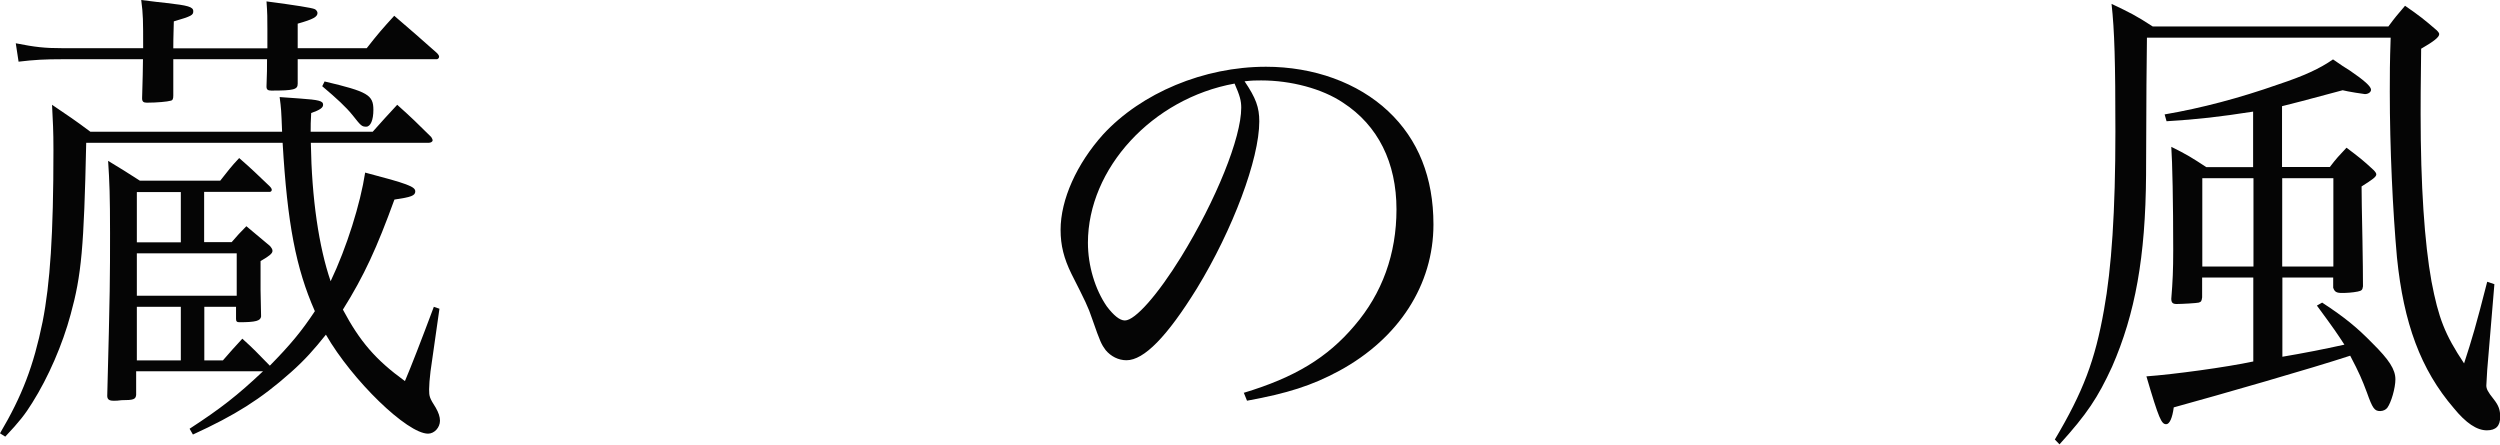
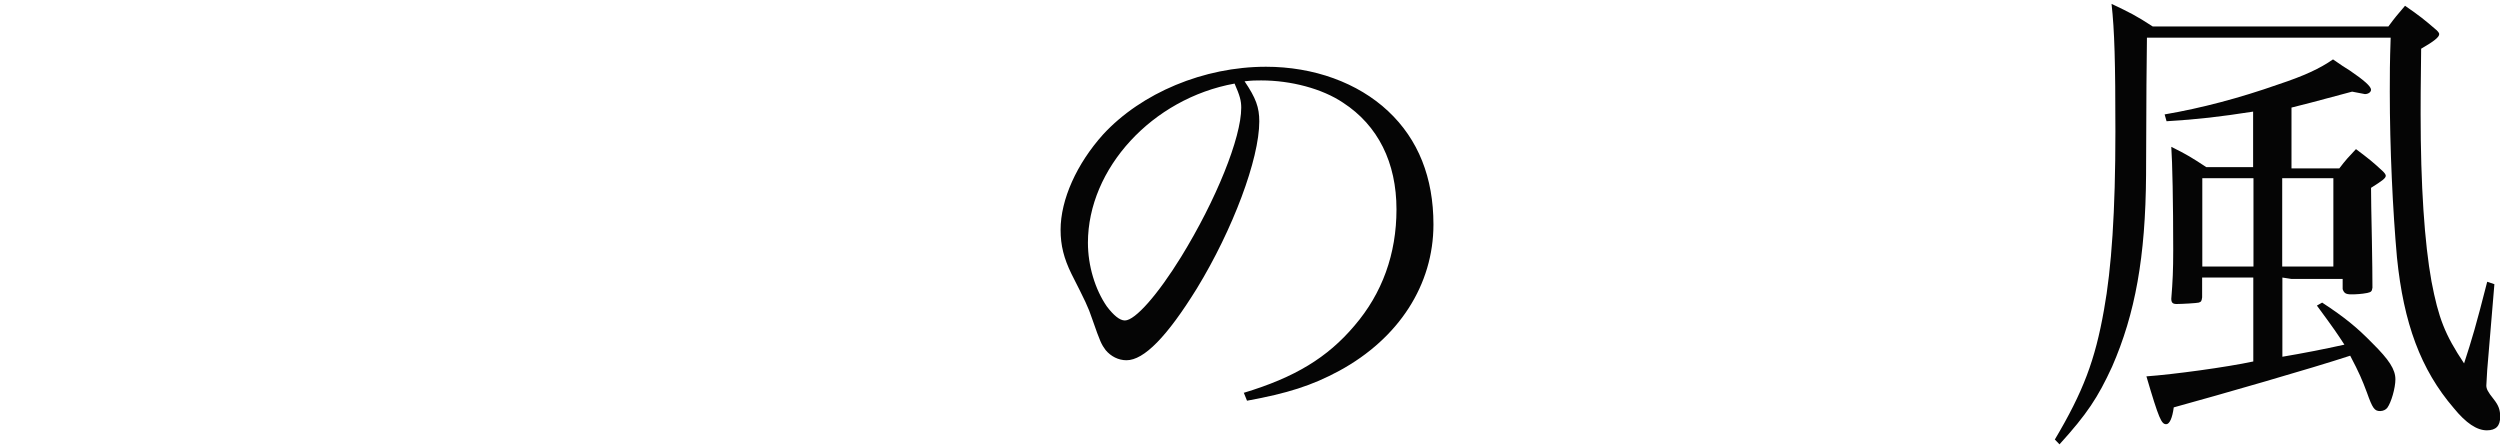
<svg xmlns="http://www.w3.org/2000/svg" id="_レイヤー_2" viewBox="0 0 142.68 25.37">
  <defs>
    <style>.cls-1{fill:#050505;stroke-width:0px;}</style>
  </defs>
  <g id="_デザイン">
-     <path class="cls-1" d="m12.72,20.57c.46-.52.62-.72,1.11-1.24.7.63.78.74,1.57,1.54,1.16-1.18,1.81-1.96,2.57-3.11-1.08-2.45-1.57-4.99-1.84-9.61H4.92c-.13,6-.27,7.55-.89,9.8-.46,1.71-1.27,3.58-2.19,5.04-.41.66-.73,1.07-1.54,1.93l-.3-.19c1.27-2.15,1.92-3.86,2.43-6.36.43-2.18.62-4.99.62-9.8,0-1.18-.03-1.54-.08-2.59.97.66,1.27.85,2.19,1.54h10.94c-.05-1.27-.05-1.29-.14-1.98.49.03.86.06,1.13.08,1.13.08,1.35.14,1.35.36,0,.17-.19.3-.68.47-.03.55-.03.66-.03,1.07h3.54c.62-.69.81-.91,1.4-1.54.86.77,1.11,1.02,1.94,1.84.05.08.08.14.08.19,0,.08-.11.14-.22.14h-6.73c.05,3.19.46,5.95,1.13,7.9.92-1.93,1.7-4.43,1.97-6.2,2.4.63,2.86.8,2.86,1.07,0,.25-.24.33-1.19.47-1,2.75-1.73,4.35-2.94,6.28.97,1.82,1.86,2.86,3.54,4.08q.54-1.27,1.65-4.24l.32.11-.51,3.58c-.05.41-.08.8-.08,1.02,0,.41.03.5.38,1.05.16.28.24.52.24.74,0,.39-.32.74-.68.74-1.19,0-4.32-3.03-5.83-5.65-.68.85-1.19,1.43-2,2.15-1.73,1.54-3.19,2.45-5.59,3.55l-.19-.33c1.78-1.16,2.73-1.9,4.19-3.28h-7.24v1.35c-.03.25-.14.3-.84.3-.19.03-.32.03-.38.03h-.08c-.24,0-.35-.08-.35-.28.16-6,.16-6.83.16-9.28,0-2.12-.03-2.92-.11-4.13.78.47,1.03.63,1.81,1.13h4.59c.46-.58.59-.77,1.08-1.29.76.66.97.88,1.73,1.6.11.11.13.17.13.22s-.05.11-.11.11h-3.75v2.87h1.57c.35-.41.46-.52.84-.91.59.5.76.63,1.35,1.13.11.14.14.19.14.28,0,.14-.16.28-.68.58v1.65q0,.22.03,1.51c-.03.25-.3.33-1.24.33-.14,0-.19-.05-.19-.19v-.69h-1.81v3.06h1.03ZM15.26,2.75v-1.1c0-.63,0-.88-.05-1.57q2.51.33,2.75.44c.08.03.16.14.16.22,0,.22-.24.36-1.13.61v1.4h3.94c.65-.83.86-1.07,1.57-1.85,1.05.91,1.38,1.18,2.43,2.12.11.11.13.17.13.22,0,.08-.08.14-.13.14h-7.94v1.4c0,.33-.22.39-1.51.39-.19,0-.27-.06-.27-.22v-.03c.03-.83.03-.96.03-1.54h-5.35v2.07c0,.19-.03.28-.16.3-.16.05-.76.11-1.35.11-.19,0-.27-.06-.27-.25.03-1.27.05-1.57.05-2.23H3.54c-.95,0-1.57.03-2.48.14l-.16-1.05c1.11.22,1.65.28,2.65.28h4.62c0-1.6,0-1.9-.11-2.75.62.08,1.13.14,1.43.17,1.24.14,1.54.22,1.54.47,0,.22-.08.28-1.11.58,0,.28-.03.77-.03,1.54h5.37Zm-4.94,8.21h-2.51v2.87h2.51v-2.87Zm-2.51,5.92h5.7v-2.42h-5.7v2.42Zm0,3.69h2.51v-3.06h-2.51v3.06Zm10.72-15.92c2.46.58,2.78.77,2.78,1.62,0,.58-.16.96-.41.96s-.3-.05-.78-.66c-.38-.47-.89-.94-1.73-1.65l.14-.28Z" />
    <path class="cls-1" d="m70.98,22.42c2.92-.88,4.78-2.01,6.32-3.83,1.59-1.85,2.4-4.1,2.4-6.64,0-2.67-1.05-4.79-3.05-6.09-1.19-.8-2.97-1.27-4.67-1.27-.32,0-.51,0-.95.05.65.96.84,1.49.84,2.29,0,2.15-1.51,6.17-3.56,9.53-1.7,2.75-3.02,4.1-4.02,4.1-.46,0-.89-.22-1.19-.58-.24-.33-.3-.44-.76-1.76-.24-.72-.41-1.05-1.19-2.59-.43-.88-.62-1.62-.62-2.51,0-1.73.92-3.77,2.43-5.45,2.19-2.37,5.75-3.86,9.29-3.86,2.73,0,5.24.91,6.97,2.53s2.59,3.8,2.59,6.47c0,3.44-1.97,6.5-5.37,8.35-1.57.85-2.97,1.29-5.27,1.71l-.19-.47Zm-8.89-8.57c0,1.32.41,2.67,1.08,3.64.38.5.73.8,1.03.8.59,0,1.89-1.49,3.21-3.63,2-3.25,3.43-6.8,3.43-8.51,0-.41-.08-.69-.38-1.38-4.7.85-8.37,4.85-8.37,9.09Z" />
-     <path class="cls-1" d="m117.27,25.09c1.62-2.73,2.3-4.52,2.81-7.41.43-2.37.65-5.62.65-10.16,0-3.99-.05-5.78-.22-7.3,1.05.5,1.38.66,2.35,1.29h13.45c.38-.52.51-.66.95-1.18.84.58,1.08.77,1.81,1.4.11.11.14.17.14.22,0,.17-.3.41-1.03.83-.03,2.56-.03,2.89-.03,3.72,0,4.08.22,7.35.62,9.56.4,2.09.76,3.03,1.86,4.68.46-1.41.68-2.15,1.32-4.66l.41.14-.41,4.9q-.03.39-.05.88c0,.19.08.36.41.77.3.38.38.63.38,1.02,0,.52-.24.77-.76.77-.57,0-1.19-.41-1.89-1.27-1.89-2.2-2.86-4.85-3.24-8.59-.24-2.67-.41-6.25-.41-9.47,0-.94,0-1.65.05-3.08h-13.91q-.03,1.46-.05,7.85c-.03,4.66-.62,7.91-1.94,10.93-.81,1.76-1.43,2.7-3,4.43l-.27-.28Zm12.99-9.25v4.52q1.78-.3,3.54-.69c-.43-.66-.54-.83-1.57-2.23l.3-.17c1.3.85,2,1.43,2.86,2.31.97.96,1.32,1.51,1.32,2.07,0,.5-.24,1.32-.46,1.62-.08.11-.24.19-.41.19-.32,0-.43-.14-.76-1.07-.27-.72-.43-1.1-.95-2.09-2.19.72-7.45,2.23-10.07,2.95-.08.61-.24.96-.43.96-.27,0-.41-.28-1.13-2.73,1.54-.11,4.56-.52,6.1-.85v-4.79h-2.92v1.13c-.03.22-.05.25-.19.3-.11.03-.95.08-1.27.08-.22,0-.3-.08-.3-.3.08-.99.11-1.62.11-2.78,0-2.7-.05-5.07-.11-5.89.89.44,1.16.61,2,1.16h2.67v-3.17c-1.94.3-3.13.44-4.94.55l-.11-.39c2.11-.36,4.29-.94,6.48-1.71,1.51-.5,2.38-.91,3.13-1.43.43.3.73.5.95.63.81.55,1.22.91,1.22,1.1,0,.14-.16.25-.35.25q-.05,0-.54-.08t-.73-.14q-2.97.8-3.46.91v3.47h2.73c.38-.5.51-.63.95-1.1.73.55.95.72,1.54,1.27.11.11.16.19.16.25,0,.14-.19.28-.84.69q0,.69.05,3.08.03,1.68.03,2.62c-.03.22-.08.25-.3.3-.3.06-.65.08-.89.08-.32,0-.43-.06-.51-.3v-.58h-2.92Zm-1.65-5.67h-2.92v5.04h2.92v-5.04Zm4.56,0h-2.92v5.04h2.92v-5.04Z" />
+     <path class="cls-1" d="m117.27,25.09c1.62-2.73,2.3-4.52,2.81-7.41.43-2.37.65-5.62.65-10.16,0-3.99-.05-5.78-.22-7.3,1.05.5,1.38.66,2.35,1.29h13.45c.38-.52.51-.66.95-1.18.84.58,1.08.77,1.81,1.4.11.11.14.17.14.22,0,.17-.3.41-1.03.83-.03,2.56-.03,2.89-.03,3.72,0,4.08.22,7.35.62,9.56.4,2.09.76,3.03,1.86,4.68.46-1.41.68-2.15,1.32-4.66l.41.14-.41,4.9q-.03.39-.05.88c0,.19.08.36.41.77.3.38.38.63.38,1.02,0,.52-.24.77-.76.77-.57,0-1.19-.41-1.89-1.27-1.89-2.2-2.86-4.85-3.24-8.59-.24-2.67-.41-6.25-.41-9.47,0-.94,0-1.65.05-3.08h-13.91q-.03,1.46-.05,7.85c-.03,4.66-.62,7.91-1.94,10.93-.81,1.76-1.43,2.7-3,4.43l-.27-.28Zm12.99-9.25v4.52q1.78-.3,3.54-.69c-.43-.66-.54-.83-1.57-2.23l.3-.17c1.3.85,2,1.43,2.86,2.31.97.96,1.32,1.51,1.32,2.07,0,.5-.24,1.32-.46,1.62-.08.11-.24.19-.41.19-.32,0-.43-.14-.76-1.07-.27-.72-.43-1.1-.95-2.09-2.19.72-7.45,2.23-10.07,2.95-.08.61-.24.96-.43.96-.27,0-.41-.28-1.13-2.73,1.54-.11,4.56-.52,6.1-.85v-4.79h-2.92v1.13c-.03.22-.05.25-.19.3-.11.03-.95.08-1.27.08-.22,0-.3-.08-.3-.3.08-.99.11-1.62.11-2.78,0-2.7-.05-5.07-.11-5.89.89.44,1.16.61,2,1.16h2.67v-3.17c-1.94.3-3.13.44-4.94.55l-.11-.39c2.11-.36,4.29-.94,6.48-1.71,1.51-.5,2.38-.91,3.13-1.43.43.3.73.5.95.63.81.55,1.22.91,1.22,1.1,0,.14-.16.25-.35.25t-.73-.14q-2.97.8-3.46.91v3.47h2.73c.38-.5.51-.63.95-1.1.73.55.95.72,1.54,1.27.11.11.16.19.16.25,0,.14-.19.28-.84.69q0,.69.05,3.08.03,1.68.03,2.62c-.03.22-.08.25-.3.3-.3.06-.65.08-.89.08-.32,0-.43-.06-.51-.3v-.58h-2.92Zm-1.65-5.67h-2.92v5.04h2.92v-5.04Zm4.56,0h-2.92v5.04h2.92v-5.04Z" />
  </g>
</svg>